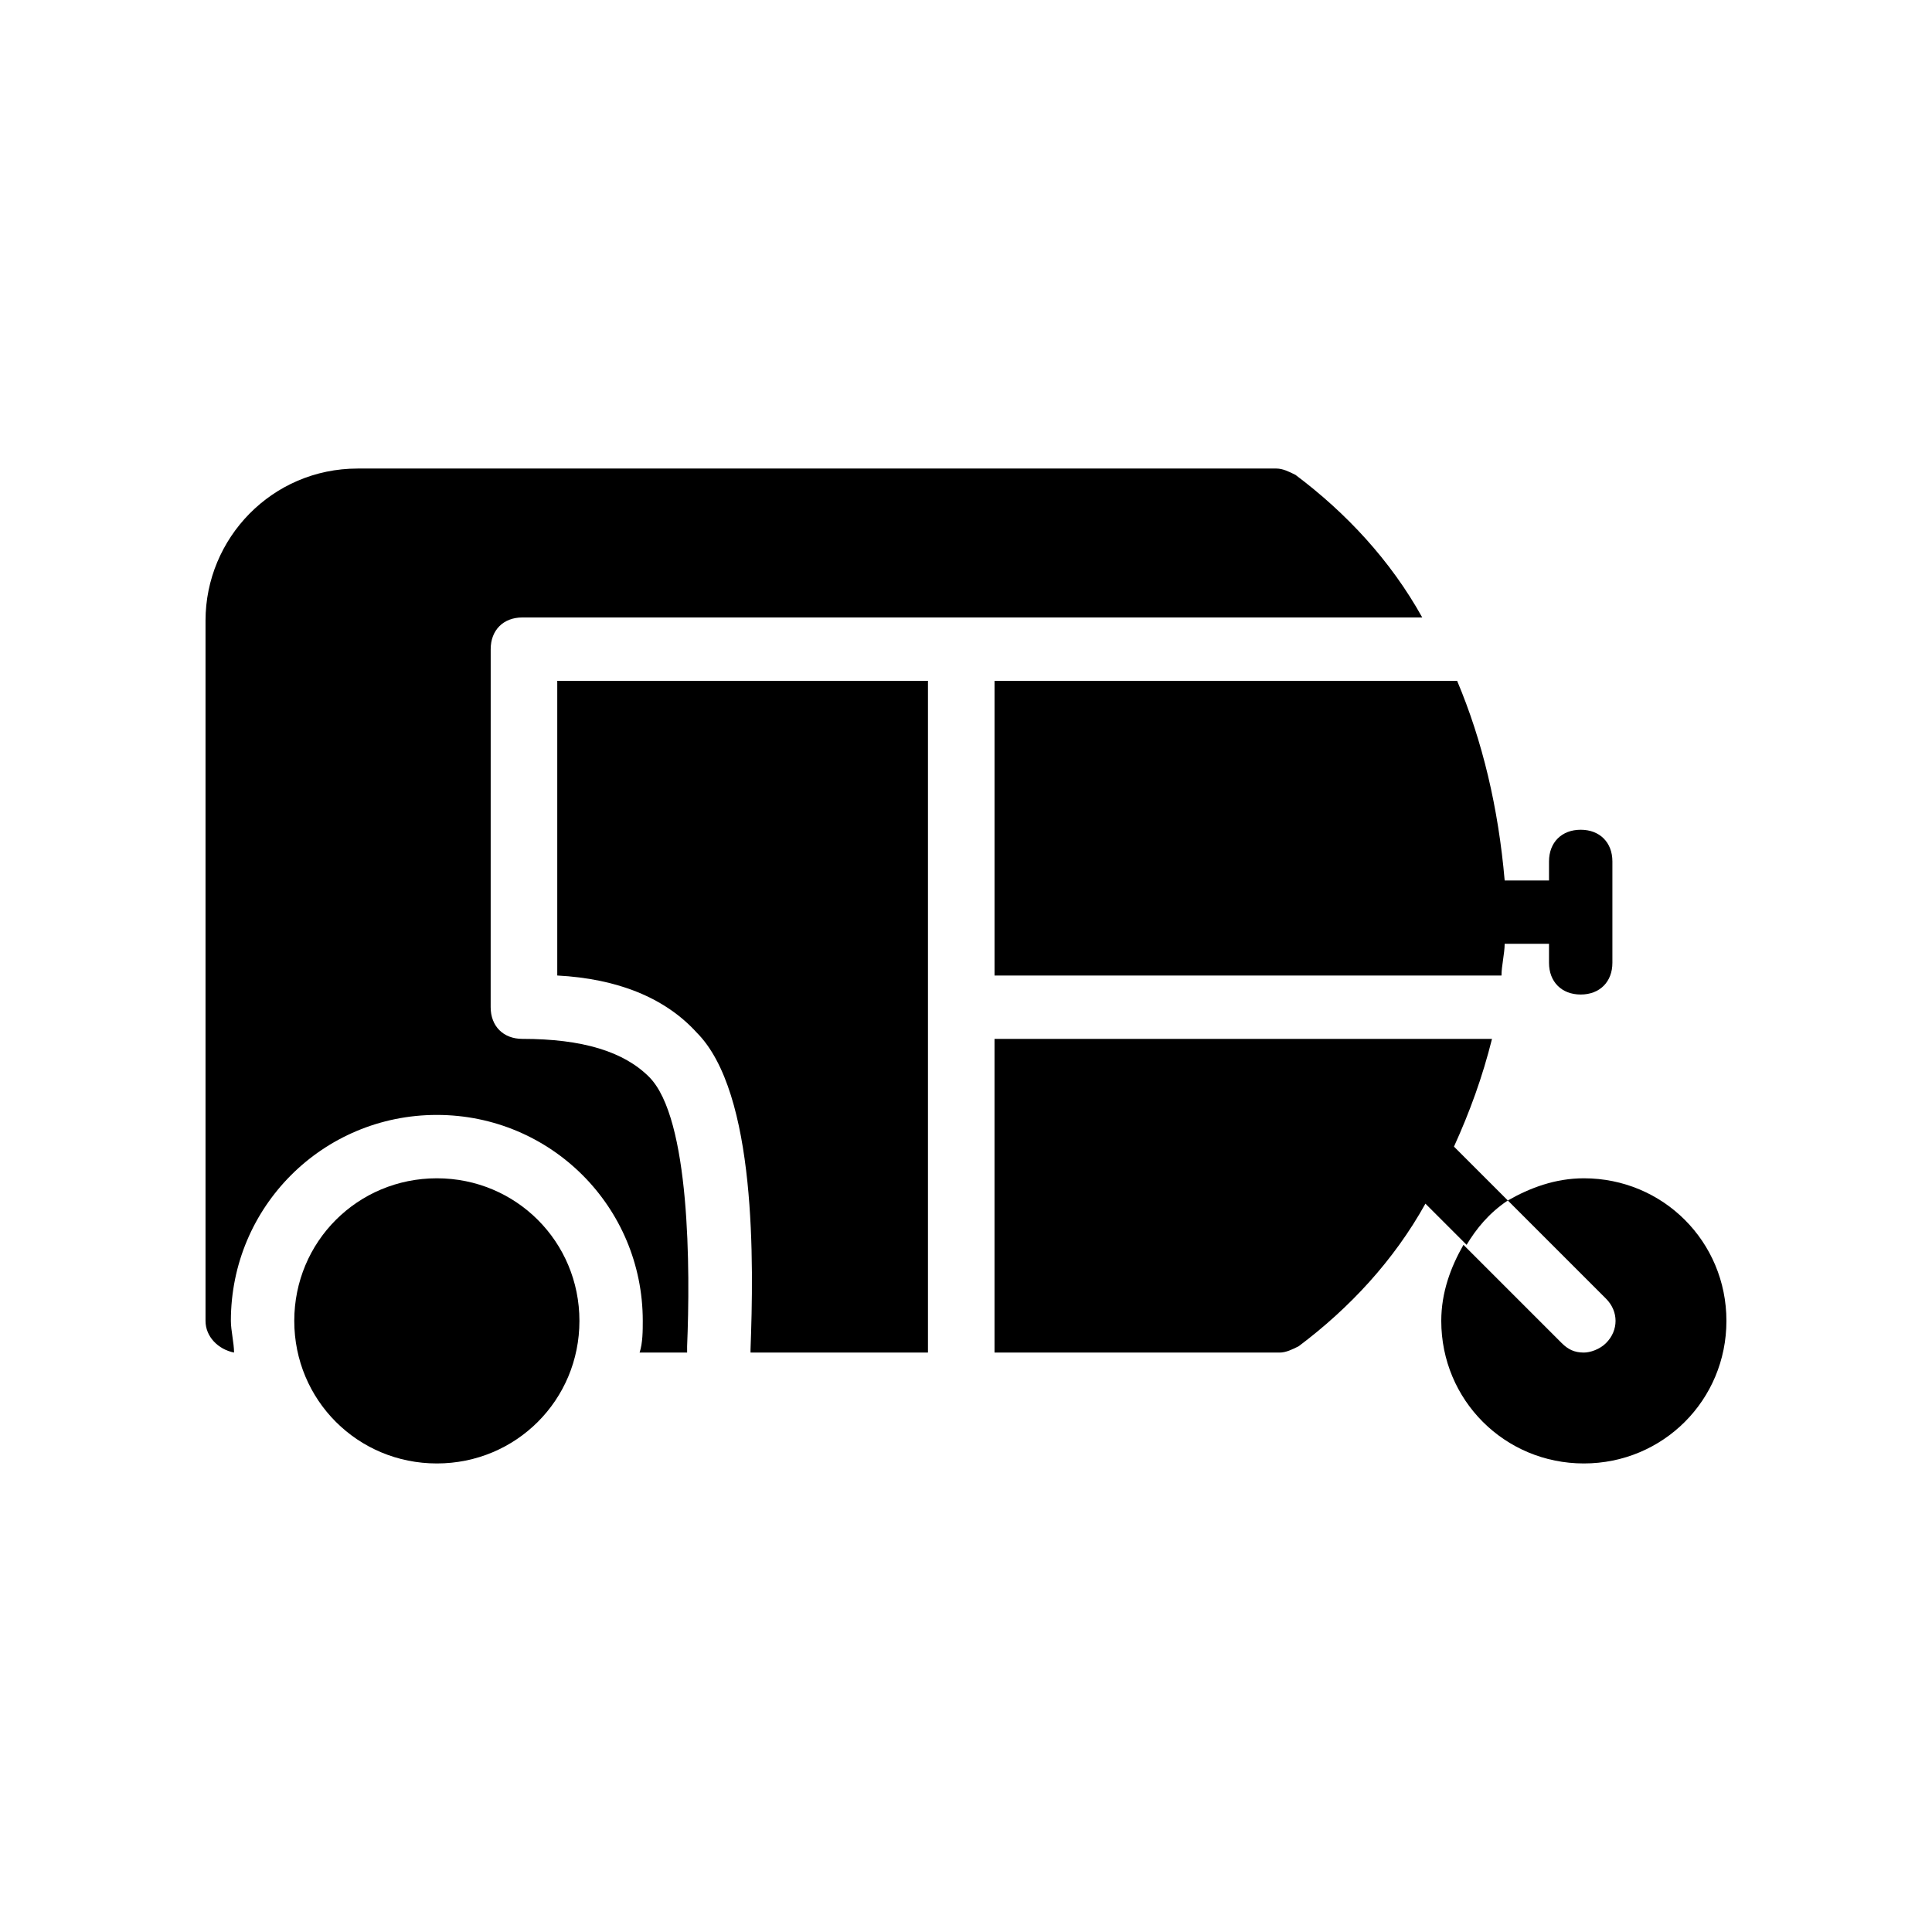
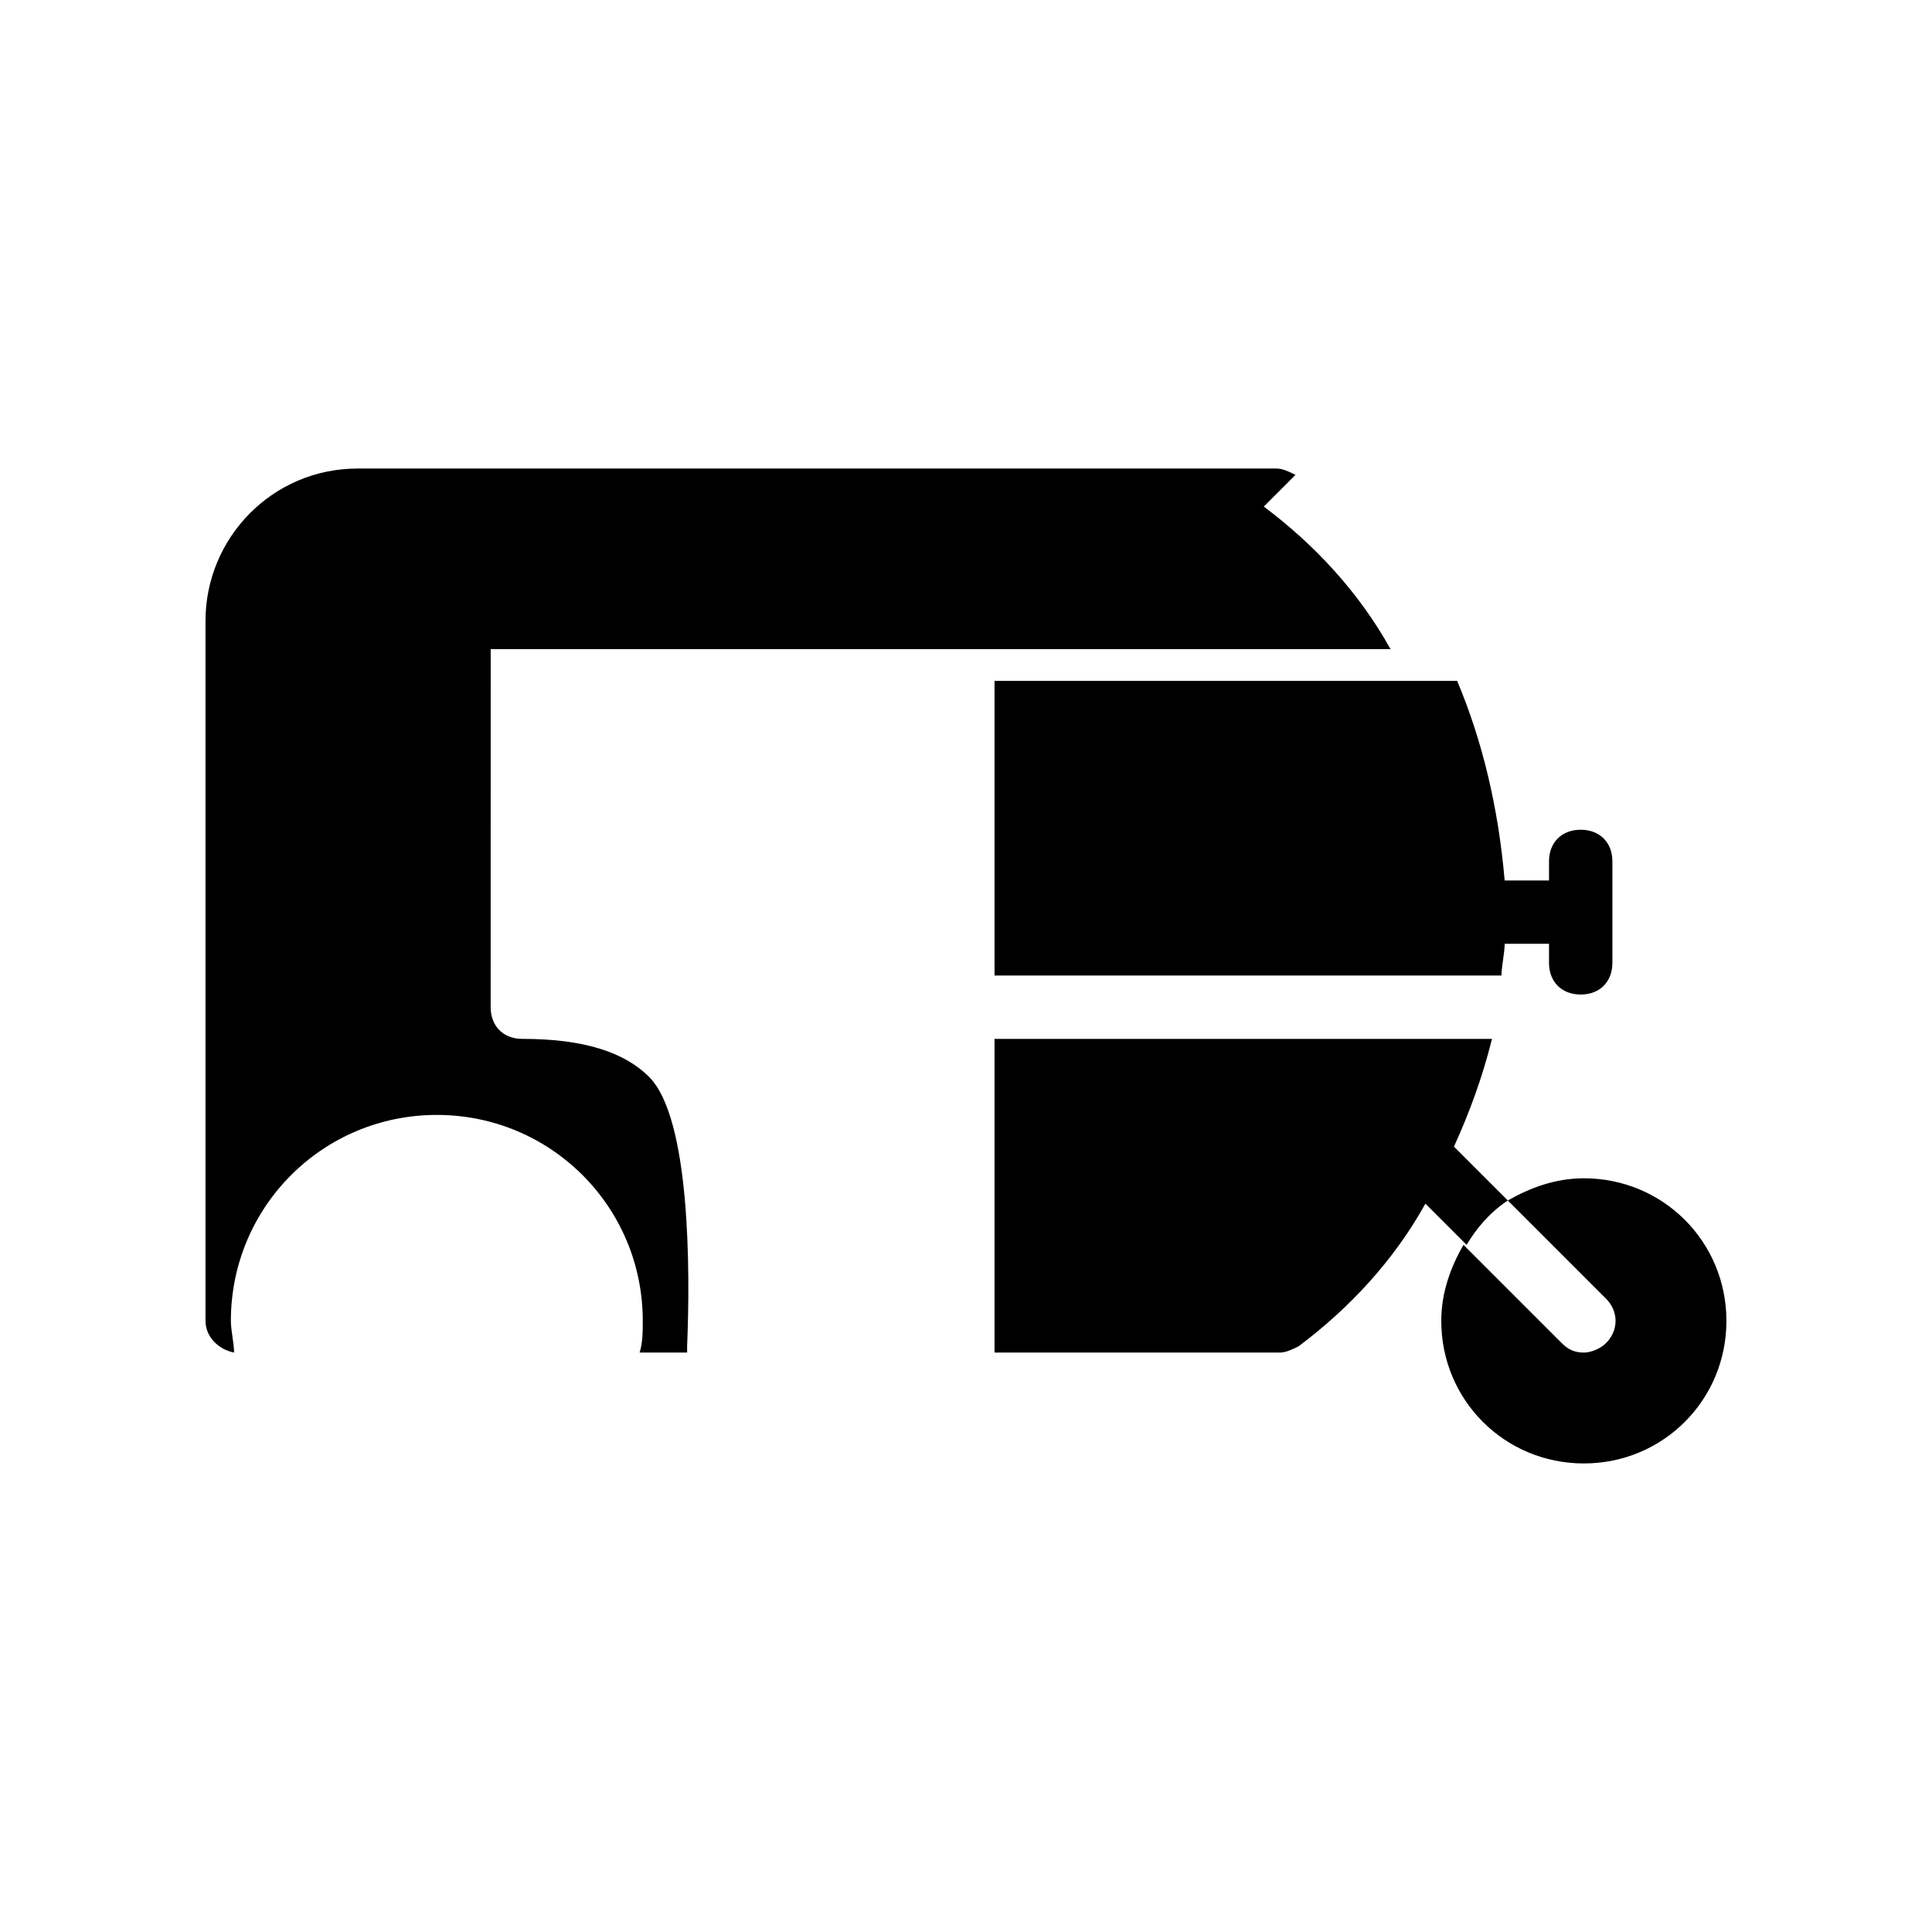
<svg xmlns="http://www.w3.org/2000/svg" fill="#000000" width="800px" height="800px" version="1.1" viewBox="144 144 512 512">
  <g>
-     <path d="m291.68 402.52c15.953 0.84 28.551 5.879 36.945 15.113 15.953 15.953 15.113 61.297 14.273 83.969v0.84h47.023v-178.01h-98.242z" />
    <path d="m530.15 324.43h-122.59v78.09h134.35c0-2.519 0.84-5.879 0.84-8.398h11.754v5.039c0 5.039 3.359 8.398 8.398 8.398 5.039 0 8.398-3.359 8.398-8.398v-26.871c0-5.039-3.359-8.398-8.398-8.398-5.039 0-8.398 3.359-8.398 8.398v5.039l-11.75 0.004c-1.68-19.312-5.879-36.945-12.598-52.902z" />
    <path d="m543.59 462.14-14.273-14.273c4.199-9.238 7.559-18.473 10.078-28.551h-131.84v83.129h75.57c1.68 0 3.359-0.84 5.039-1.68 13.434-10.078 25.191-22.672 33.586-37.785l10.914 10.914c2.523-4.199 5.883-8.398 10.922-11.754z" />
    <path d="m563.74 456.26c-7.559 0-14.273 2.519-20.152 5.879l26.031 26.031c3.359 3.359 3.359 8.398 0 11.754-1.68 1.68-4.199 2.519-5.879 2.519-2.519 0-4.199-0.84-5.879-2.519l-26.031-26.031c-3.359 5.879-5.879 12.594-5.879 20.152 0 20.992 16.793 37.785 37.785 37.785s37.785-16.793 37.785-37.785c0.004-20.992-16.789-37.785-37.781-37.785z" />
-     <path d="m487.32 269.85c-1.68-0.84-3.359-1.68-5.039-1.68h-243.51c-22.672 0-40.305 18.473-40.305 40.305v185.57c0 4.199 3.359 7.559 7.559 8.398 0-2.519-0.84-5.879-0.84-8.398 0-30.23 24.352-54.578 54.578-54.578 30.23 0 54.578 24.352 54.578 54.578 0 2.519 0 5.879-0.84 8.398h12.594v-1.68c0.84-20.152 0.84-60.457-10.078-71.371-6.719-6.719-17.633-10.078-33.586-10.078-5.039 0-8.398-3.359-8.398-8.398l0.008-94.883c0-5.039 3.359-8.398 8.398-8.398h238.47c-8.398-15.113-20.152-27.707-33.59-37.785z" />
-     <path d="m259.77 456.26c-20.992 0-37.785 16.793-37.785 37.785 0 20.992 16.793 37.785 37.785 37.785 20.992 0 37.785-16.793 37.785-37.785 0-20.992-16.797-37.785-37.785-37.785z" />
+     <path d="m487.32 269.85c-1.68-0.84-3.359-1.68-5.039-1.68h-243.51c-22.672 0-40.305 18.473-40.305 40.305v185.57c0 4.199 3.359 7.559 7.559 8.398 0-2.519-0.84-5.879-0.84-8.398 0-30.23 24.352-54.578 54.578-54.578 30.23 0 54.578 24.352 54.578 54.578 0 2.519 0 5.879-0.84 8.398h12.594v-1.68c0.84-20.152 0.84-60.457-10.078-71.371-6.719-6.719-17.633-10.078-33.586-10.078-5.039 0-8.398-3.359-8.398-8.398l0.008-94.883h238.47c-8.398-15.113-20.152-27.707-33.59-37.785z" />
  </g>
</svg>